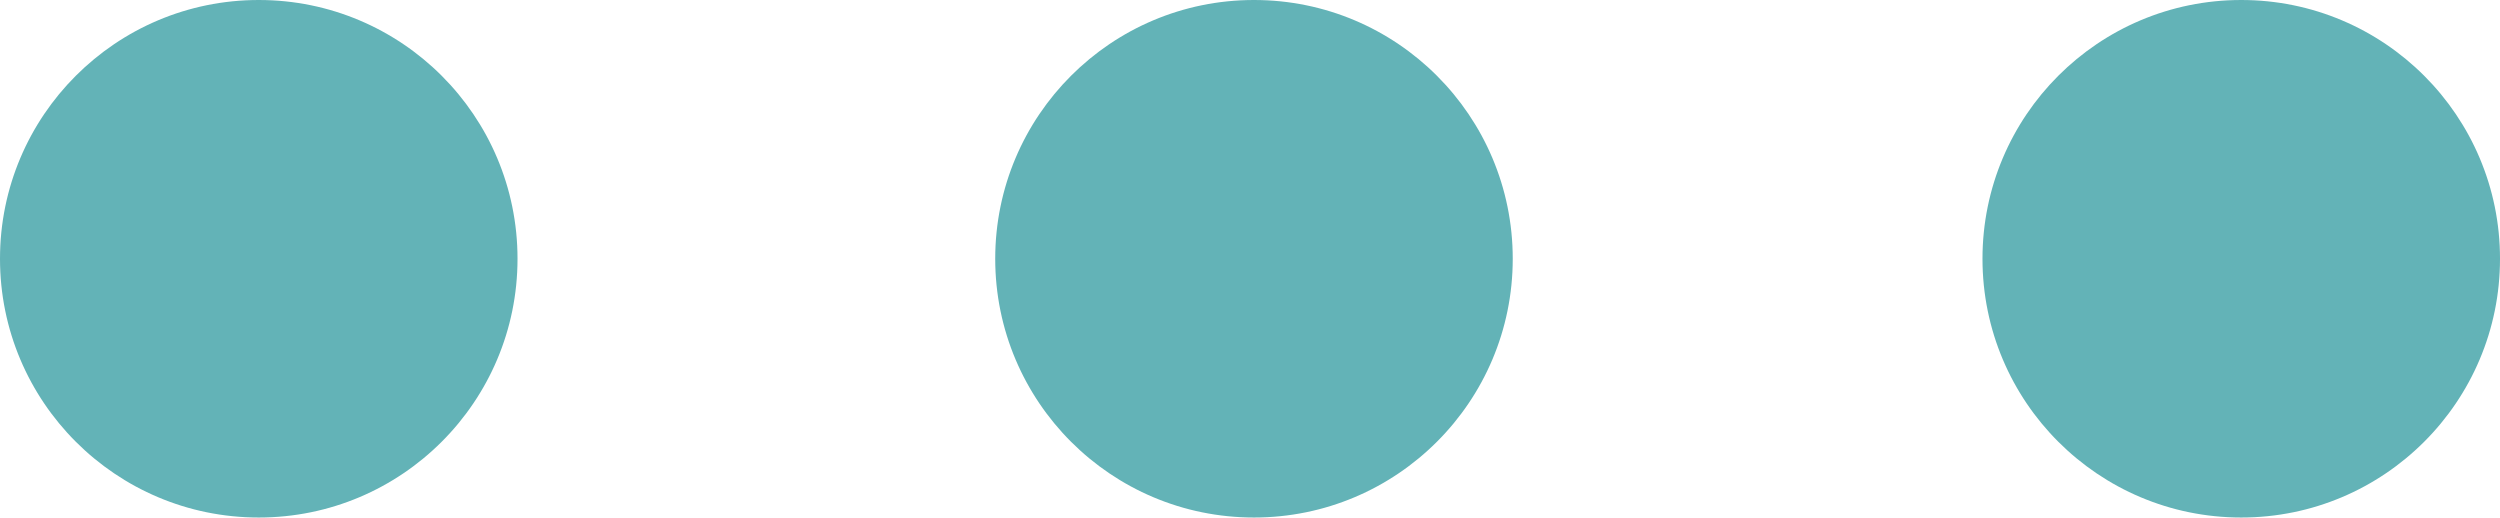
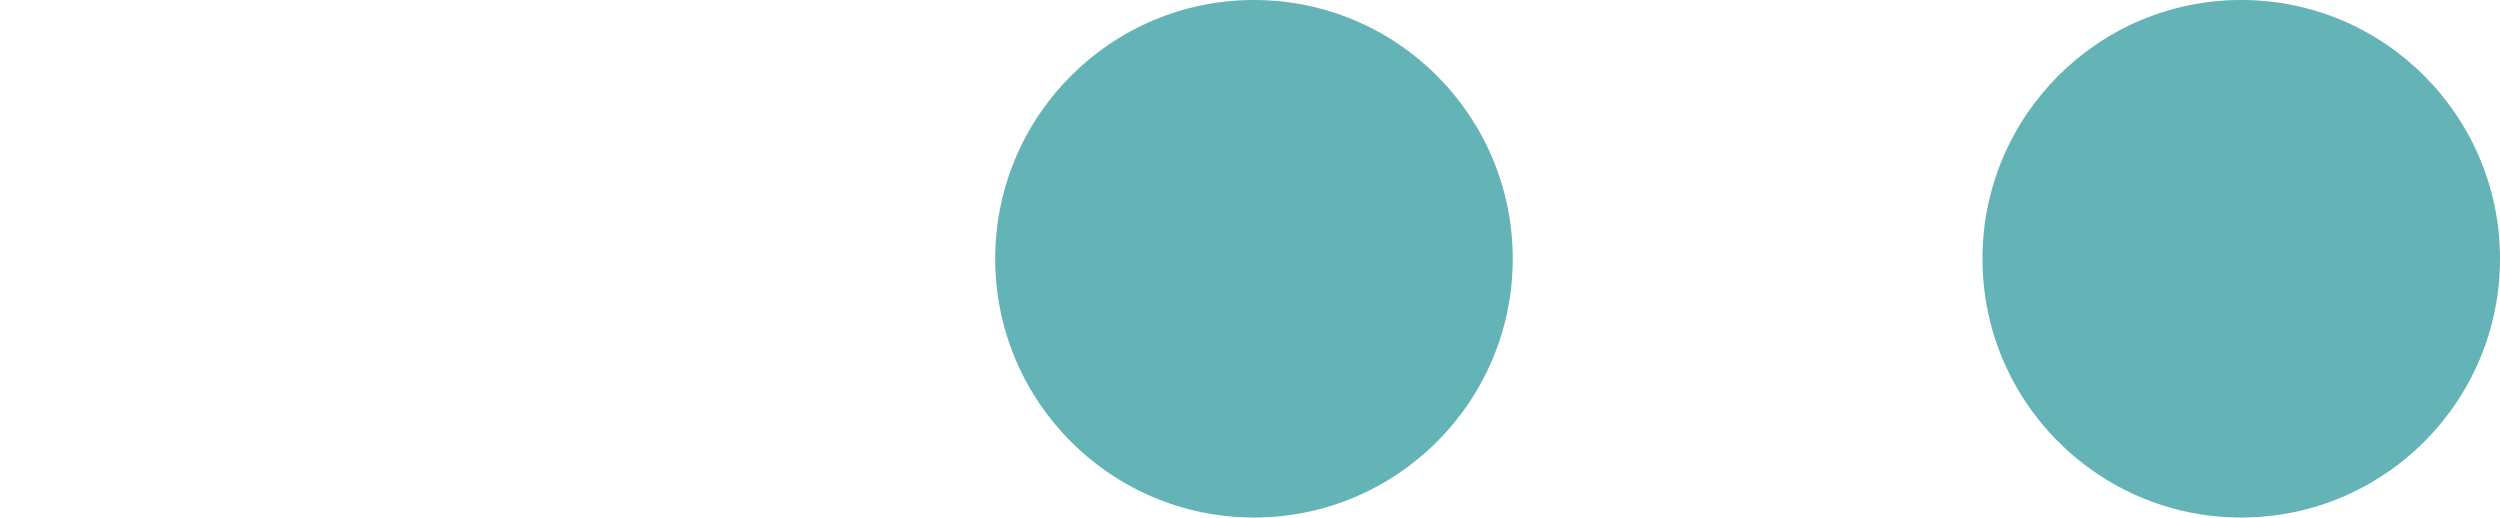
<svg xmlns="http://www.w3.org/2000/svg" id="element" width="470.541" height="97.405" viewBox="0 0 470.541 97.405">
-   <circle id="Ellipse_89" data-name="Ellipse 89" cx="48.703" cy="48.703" r="48.703" transform="translate(0 0)" fill="#63b3b7" />
  <circle id="Ellipse_90" data-name="Ellipse 90" cx="48.703" cy="48.703" r="48.703" transform="translate(187.317 0)" fill="#63b3b7" />
  <circle id="Ellipse_91" data-name="Ellipse 91" cx="48.703" cy="48.703" r="48.703" transform="translate(373.136 0)" fill="#63b3b7" />
</svg>